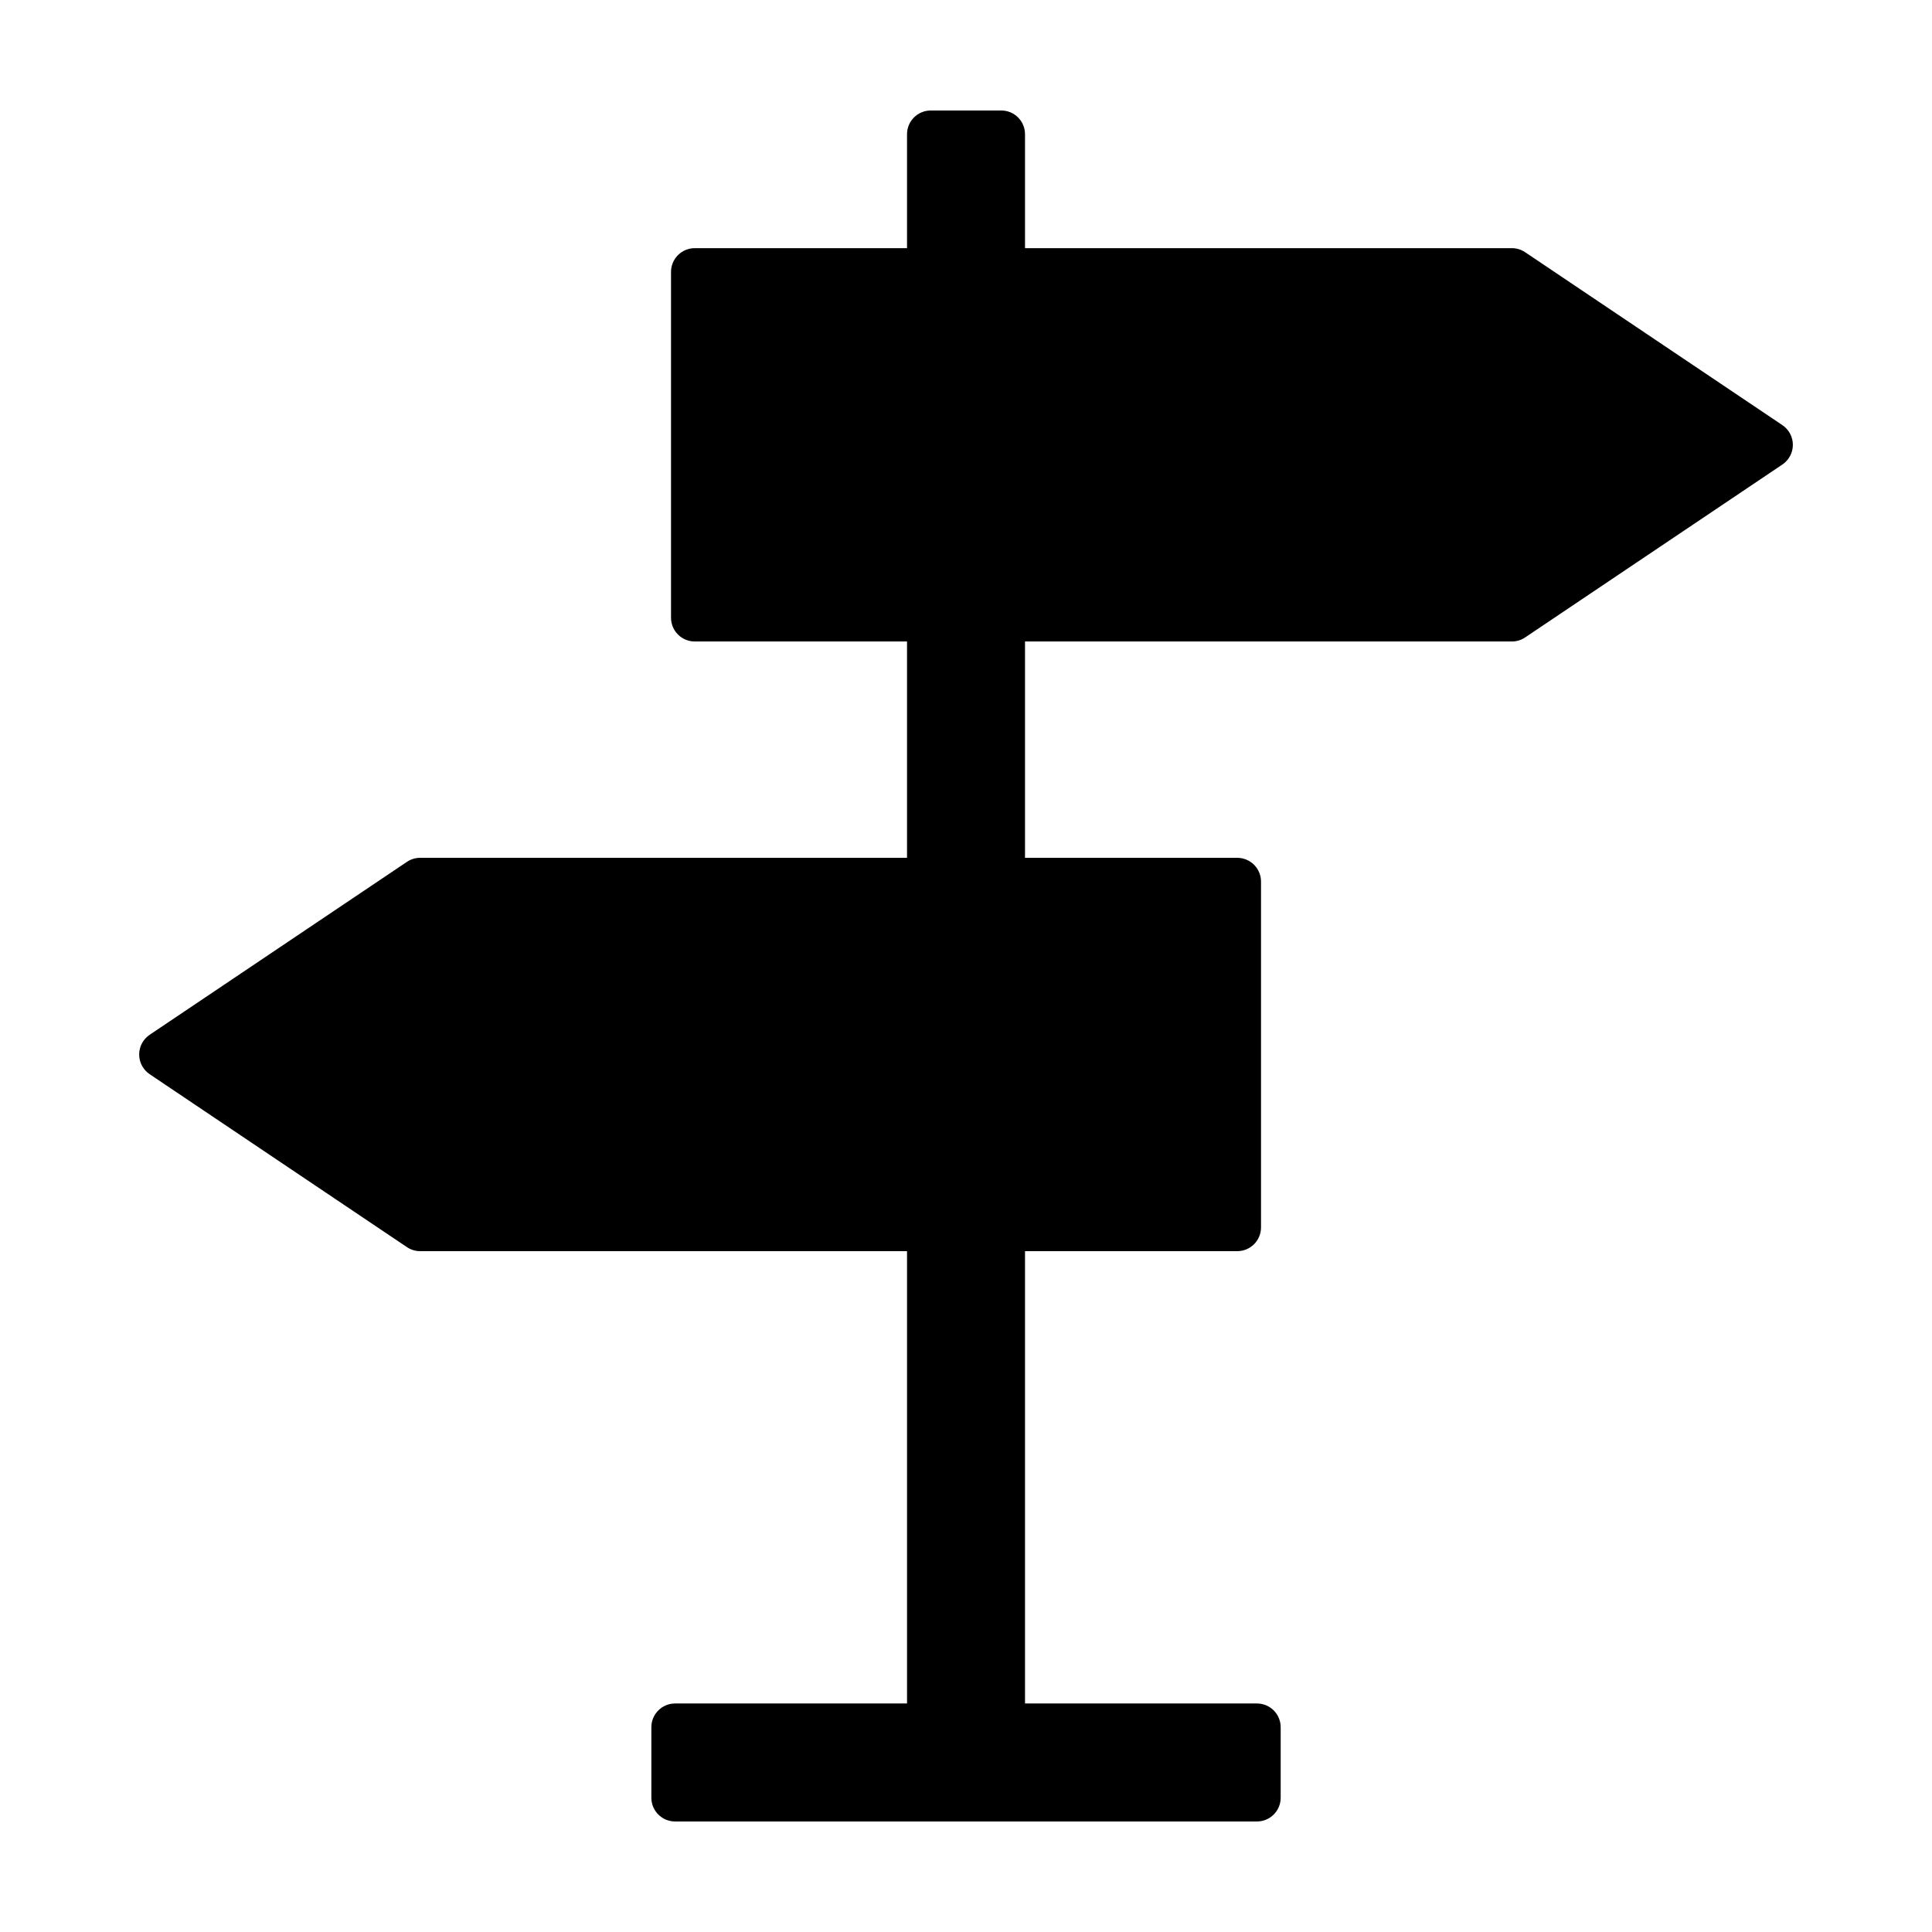
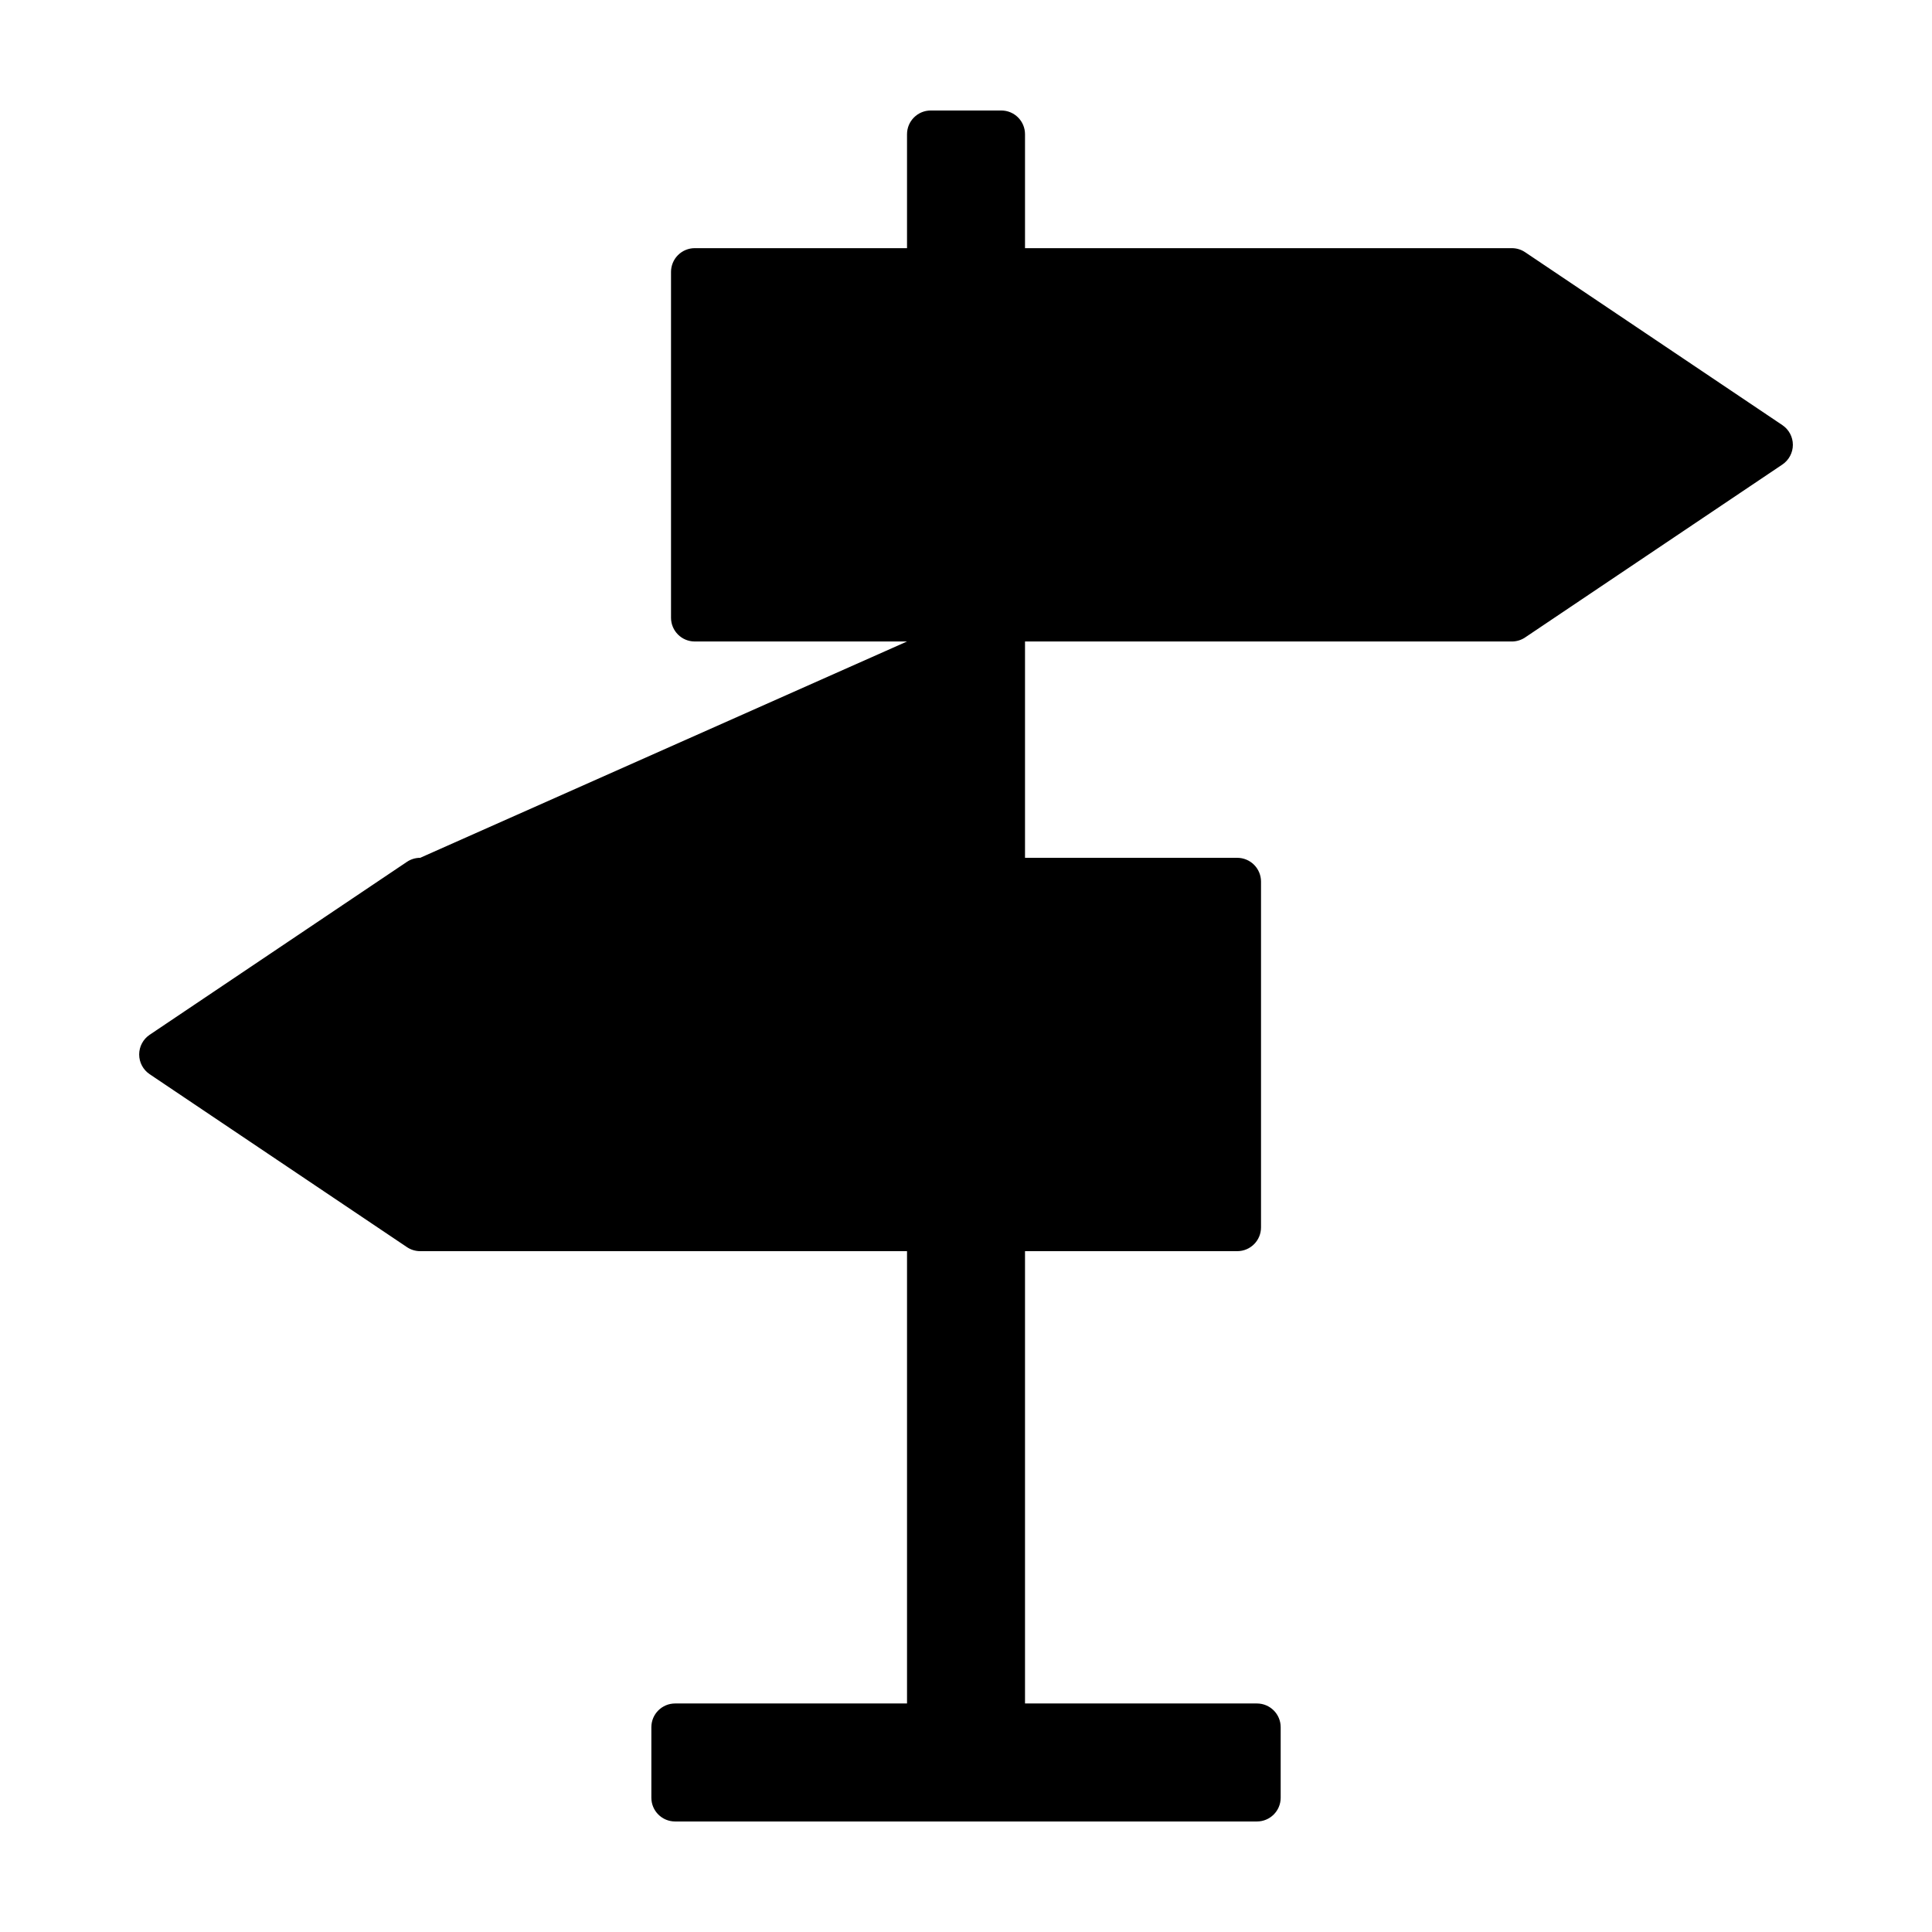
<svg xmlns="http://www.w3.org/2000/svg" fill="#000000" width="800px" height="800px" version="1.1" viewBox="144 144 512 512">
-   <path d="m255.35 371.33c-1.254 0-2.473 0.375-3.512 1.07l-68.176 45.828c-1.738 1.168-2.781 3.125-2.781 5.223 0 2.094 1.043 4.051 2.781 5.223l68.176 45.824c1.039 0.699 2.258 1.07 3.512 1.07h129.02v119.87h-61.461c-3.477 0-6.293 2.816-6.293 6.293v18.684c0 3.477 2.816 6.293 6.293 6.293h154.19c3.477 0 6.293-2.816 6.293-6.293v-18.684c0-3.477-2.816-6.293-6.293-6.293h-61.461v-119.87h56.25c3.477 0 6.293-2.816 6.293-6.293v-91.652c0-1.668-0.664-3.269-1.844-4.449-1.18-1.18-2.781-1.844-4.449-1.844h-56.25v-57.328h129.02c1.25 0 2.473-0.375 3.508-1.07l68.176-45.824c1.738-1.172 2.785-3.129 2.785-5.223 0-2.098-1.047-4.055-2.785-5.227l-68.176-45.824c-1.035-0.695-2.258-1.07-3.508-1.07h-129.02v-30.188c0-3.477-2.816-6.293-6.293-6.293h-18.684c-3.477 0-6.293 2.816-6.293 6.293v30.191l-56.25-0.004c-1.668 0-3.269 0.664-4.449 1.844-1.18 1.18-1.844 2.781-1.844 4.449v91.652c0 3.477 2.82 6.293 6.293 6.293h56.25v57.328z" />
+   <path d="m255.35 371.33c-1.254 0-2.473 0.375-3.512 1.07l-68.176 45.828c-1.738 1.168-2.781 3.125-2.781 5.223 0 2.094 1.043 4.051 2.781 5.223l68.176 45.824c1.039 0.699 2.258 1.07 3.512 1.07h129.02v119.87h-61.461c-3.477 0-6.293 2.816-6.293 6.293v18.684c0 3.477 2.816 6.293 6.293 6.293h154.19c3.477 0 6.293-2.816 6.293-6.293v-18.684c0-3.477-2.816-6.293-6.293-6.293h-61.461v-119.87h56.25c3.477 0 6.293-2.816 6.293-6.293v-91.652c0-1.668-0.664-3.269-1.844-4.449-1.18-1.18-2.781-1.844-4.449-1.844h-56.25v-57.328h129.02c1.25 0 2.473-0.375 3.508-1.07l68.176-45.824c1.738-1.172 2.785-3.129 2.785-5.223 0-2.098-1.047-4.055-2.785-5.227l-68.176-45.824c-1.035-0.695-2.258-1.07-3.508-1.07h-129.02v-30.188c0-3.477-2.816-6.293-6.293-6.293h-18.684c-3.477 0-6.293 2.816-6.293 6.293v30.191l-56.25-0.004c-1.668 0-3.269 0.664-4.449 1.844-1.18 1.18-1.844 2.781-1.844 4.449v91.652c0 3.477 2.82 6.293 6.293 6.293h56.25z" />
</svg>